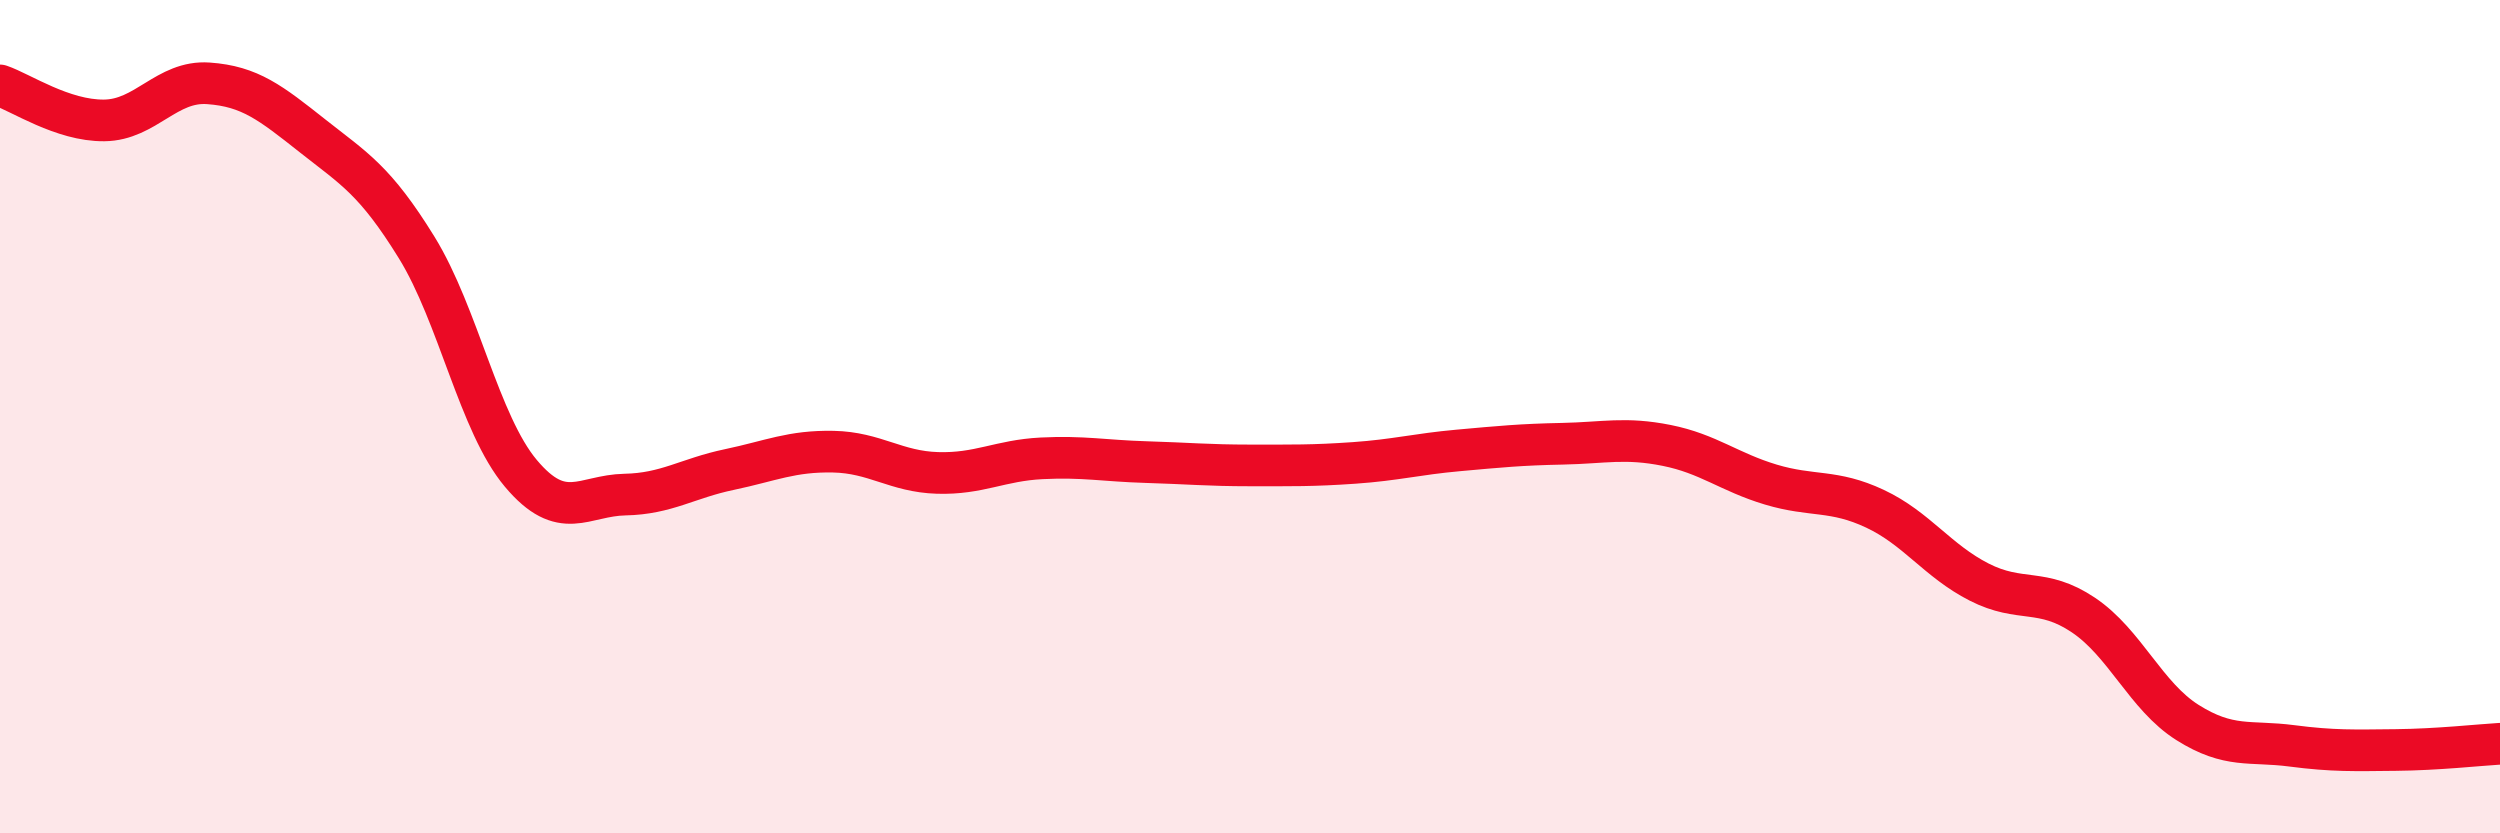
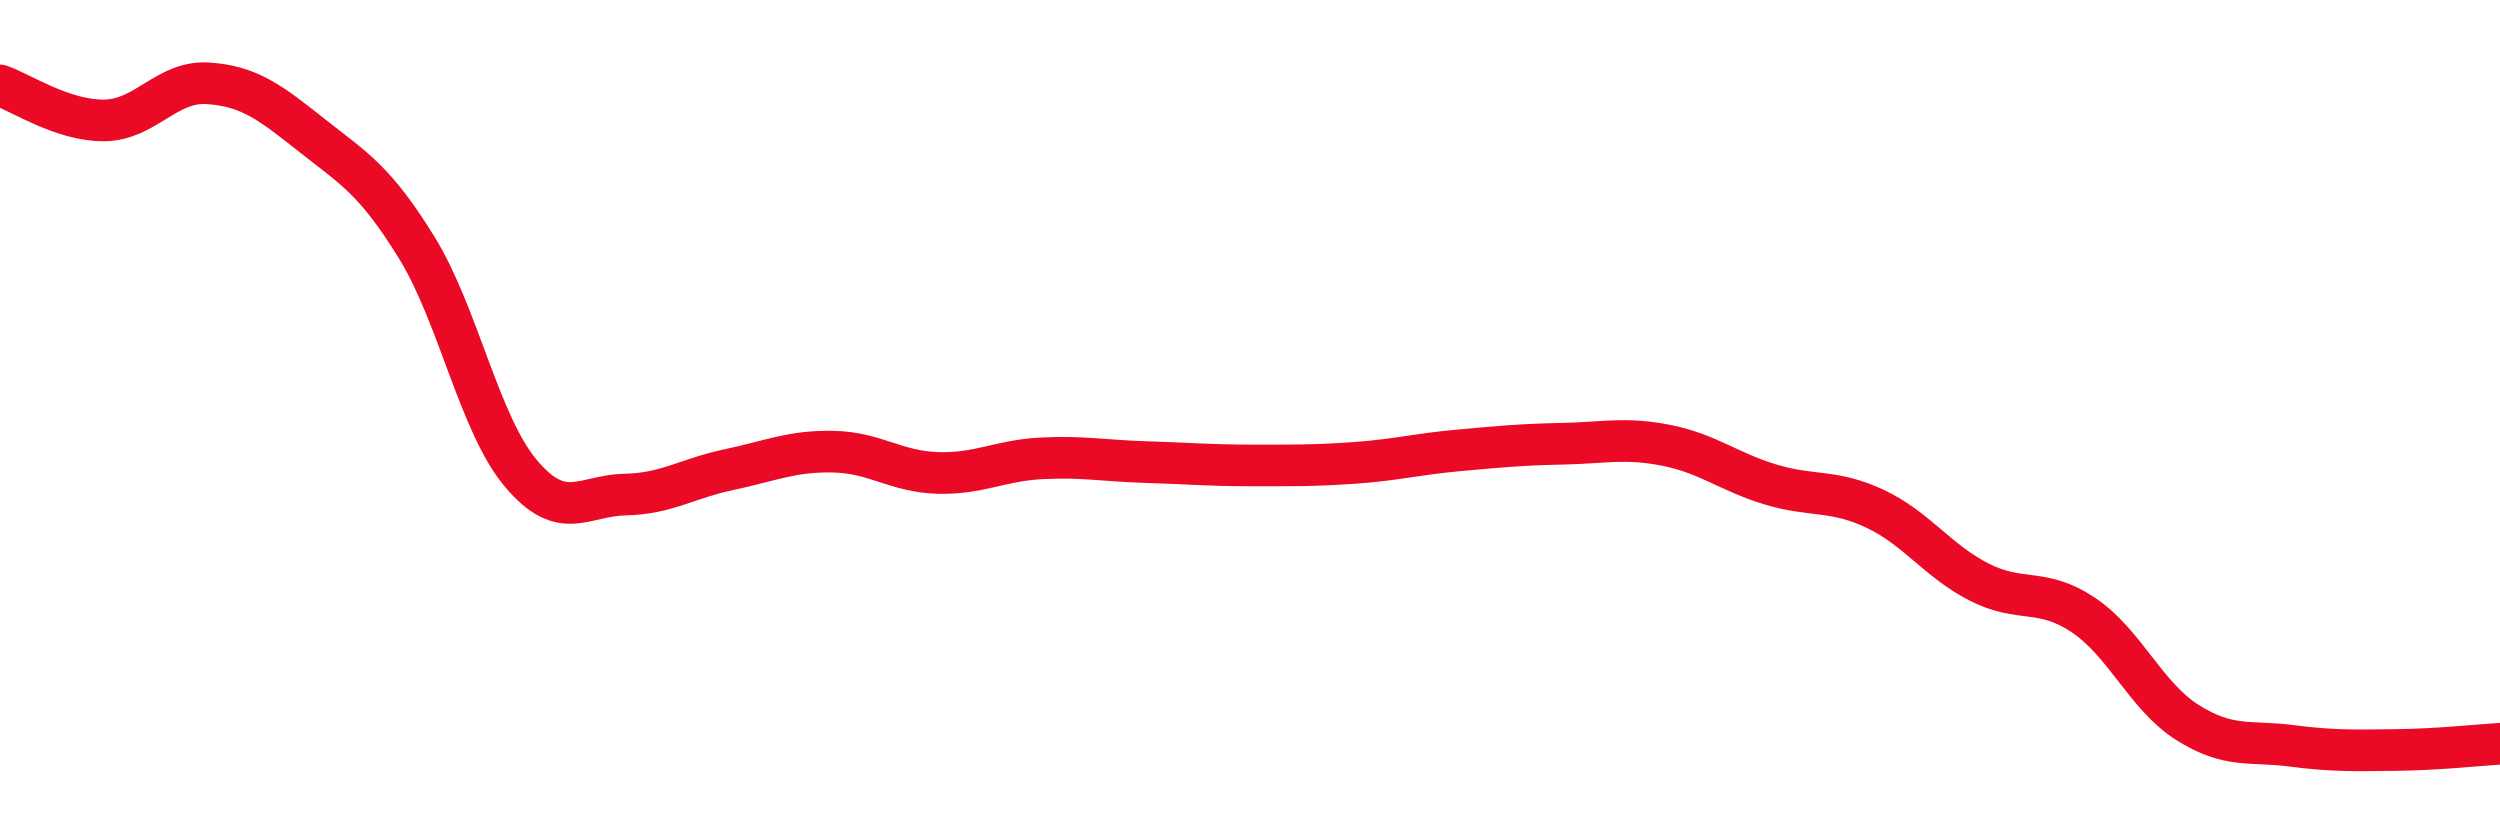
<svg xmlns="http://www.w3.org/2000/svg" width="60" height="20" viewBox="0 0 60 20">
-   <path d="M 0,2.05 C 0.5,2.22 1.5,2.9 2.5,2.89 C 3.5,2.88 4,1.93 5,2 C 6,2.07 6.5,2.47 7.5,3.26 C 8.5,4.05 9,4.32 10,5.94 C 11,7.56 11.5,10.17 12.5,11.36 C 13.5,12.55 14,11.89 15,11.87 C 16,11.85 16.5,11.48 17.5,11.27 C 18.5,11.06 19,10.82 20,10.84 C 21,10.86 21.5,11.32 22.5,11.35 C 23.5,11.38 24,11.05 25,11 C 26,10.95 26.5,11.06 27.5,11.09 C 28.5,11.12 29,11.17 30,11.17 C 31,11.17 31.5,11.18 32.5,11.11 C 33.5,11.04 34,10.9 35,10.81 C 36,10.72 36.5,10.67 37.5,10.65 C 38.5,10.63 39,10.49 40,10.69 C 41,10.89 41.5,11.33 42.5,11.63 C 43.5,11.93 44,11.74 45,12.21 C 46,12.68 46.5,13.46 47.5,13.97 C 48.5,14.48 49,14.09 50,14.76 C 51,15.43 51.5,16.71 52.5,17.34 C 53.5,17.97 54,17.77 55,17.9 C 56,18.03 56.5,18.01 57.5,18 C 58.5,17.99 59.5,17.88 60,17.85L60 20L0 20Z" fill="#EB0A25" opacity="0.1" stroke-linecap="round" stroke-linejoin="round" />
  <path d="M 0,2.05 C 0.5,2.22 1.5,2.9 2.5,2.89 C 3.5,2.88 4,1.93 5,2 C 6,2.07 6.5,2.47 7.5,3.26 C 8.5,4.05 9,4.32 10,5.94 C 11,7.56 11.5,10.17 12.5,11.36 C 13.5,12.55 14,11.89 15,11.87 C 16,11.85 16.5,11.48 17.5,11.27 C 18.5,11.06 19,10.82 20,10.84 C 21,10.86 21.5,11.32 22.5,11.35 C 23.5,11.38 24,11.05 25,11 C 26,10.95 26.5,11.06 27.5,11.09 C 28.5,11.12 29,11.17 30,11.17 C 31,11.17 31.5,11.18 32.5,11.11 C 33.5,11.04 34,10.9 35,10.81 C 36,10.72 36.5,10.67 37.5,10.65 C 38.5,10.63 39,10.49 40,10.69 C 41,10.89 41.5,11.33 42.5,11.63 C 43.5,11.93 44,11.74 45,12.21 C 46,12.68 46.5,13.46 47.5,13.97 C 48.5,14.48 49,14.09 50,14.76 C 51,15.43 51.5,16.71 52.5,17.34 C 53.5,17.97 54,17.77 55,17.9 C 56,18.03 56.5,18.01 57.5,18 C 58.5,17.99 59.5,17.88 60,17.85" stroke="#EB0A25" stroke-width="1" fill="none" stroke-linecap="round" stroke-linejoin="round" />
</svg>